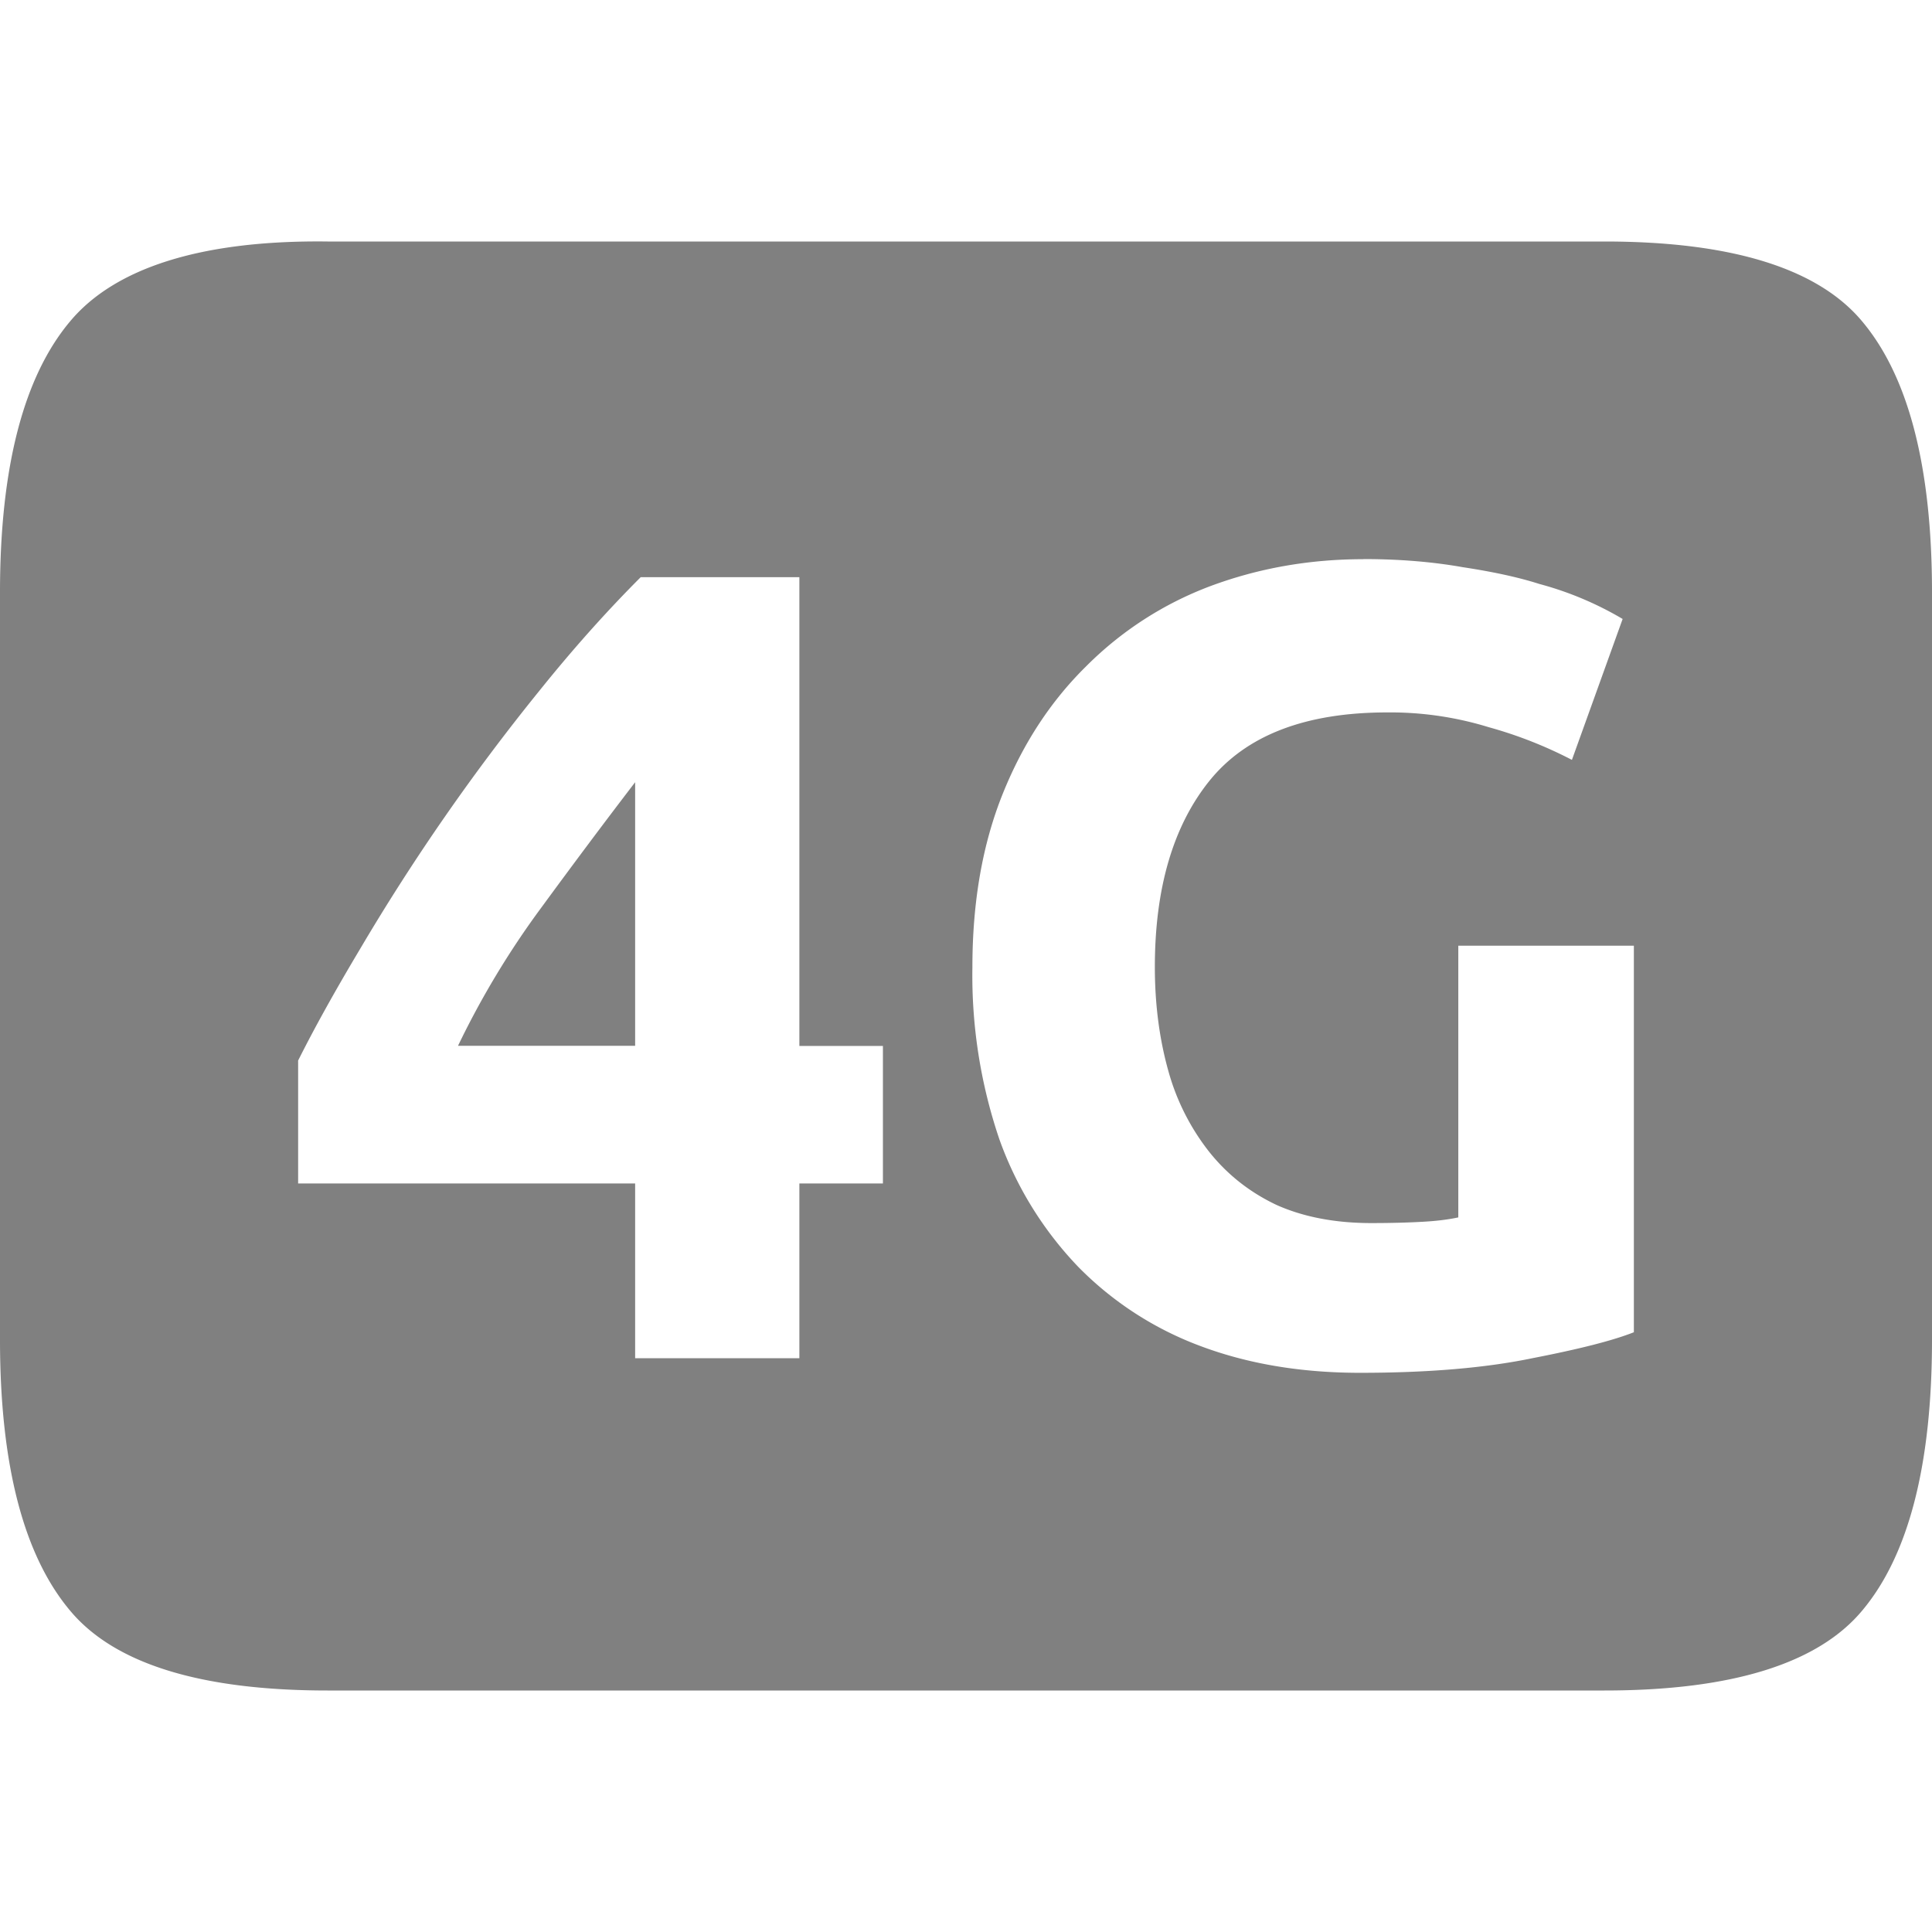
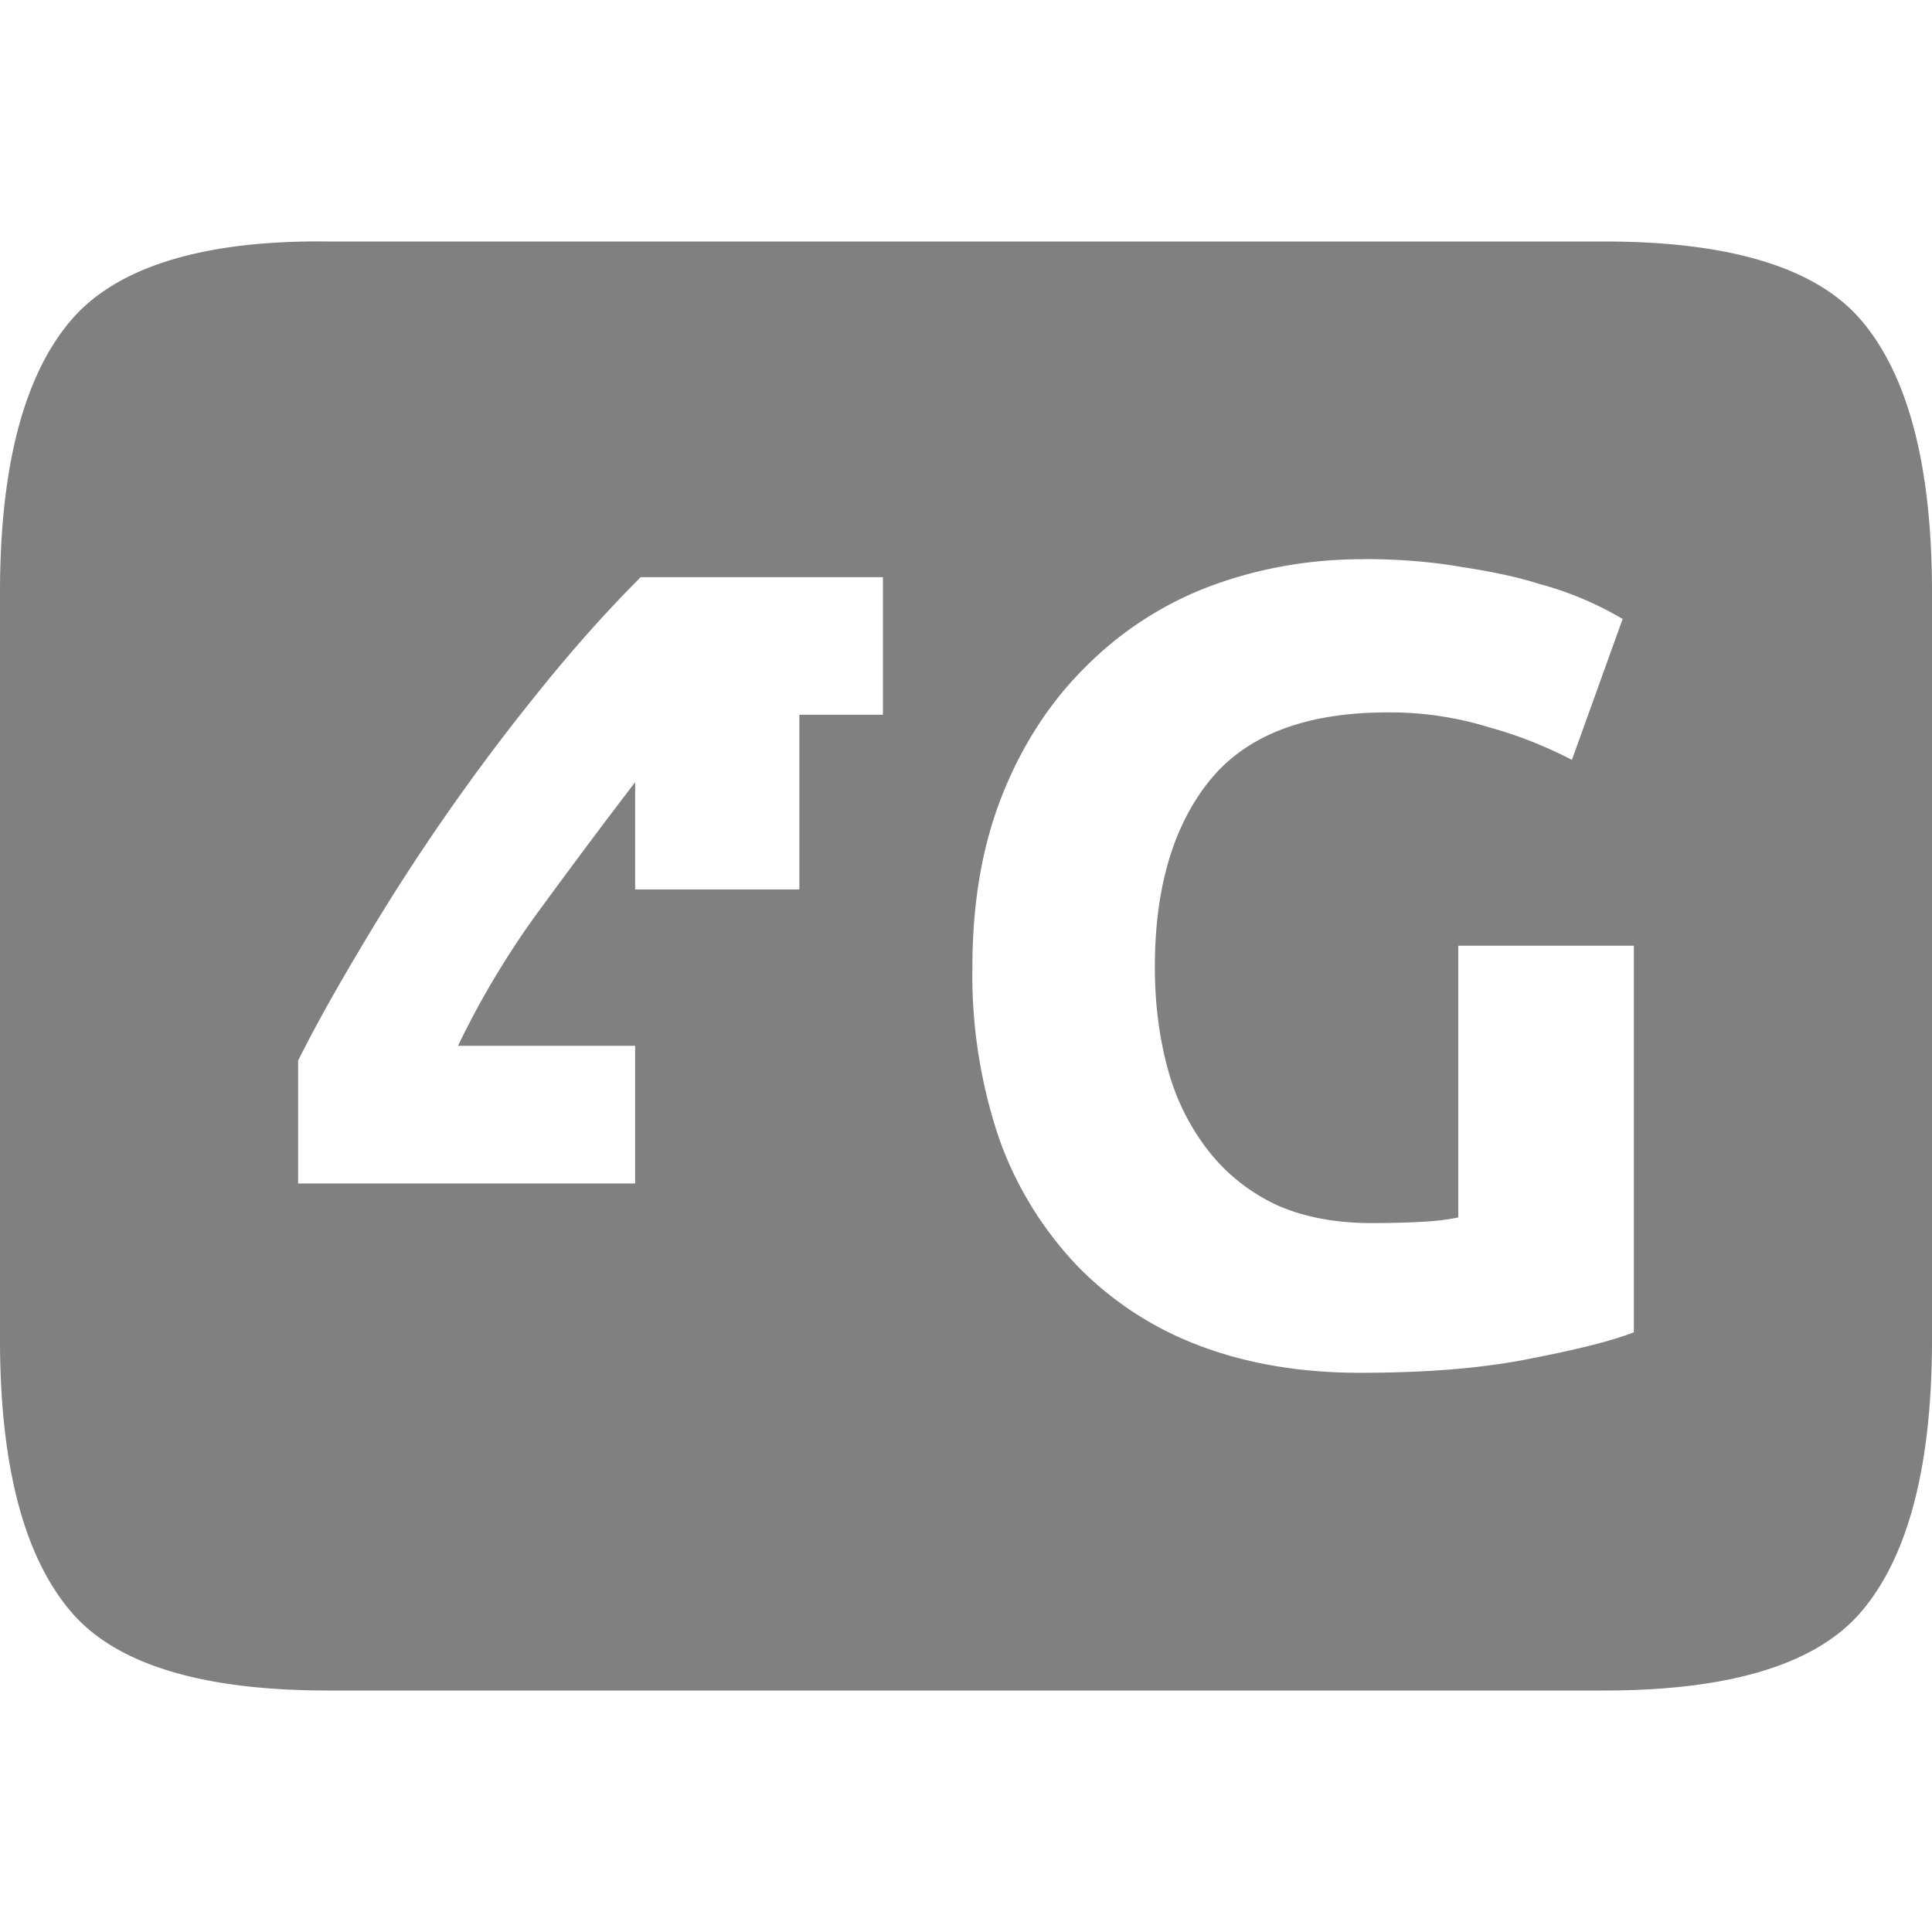
<svg xmlns="http://www.w3.org/2000/svg" fill="#000000" width="800px" height="800px" viewBox="0 0 16 16">
-   <path d="M2.713 2C1.655 1.987.945 2.224.58 2.662.197 3.118 0 3.866 0 4.906v6.188c0 1.04.197 1.788.58 2.244.365.438 1.075.662 2.133.662h10.574c1.058 0 1.77-.224 2.135-.662.383-.456.578-1.204.578-2.244V4.906c0-1.04-.195-1.788-.578-2.244C15.057 2.224 14.345 2 13.287 2zm8.578 2.63c.305 0 .58.024.822.067.25.038.46.083.635.139a2.752 2.752 0 0 1 .69.29l-.42 1.167a3.539 3.539 0 0 0-.69-.271 2.766 2.766 0 0 0-.84-.122c-.678 0-1.17.19-1.474.569-.299.373-.45.887-.45 1.54 0 .318.04.607.114.868a1.9 1.9 0 0 0 .336.662c.149.187.334.334.558.44.224.1.487.15.785.15.162 0 .299-.004.41-.01.119-.006.222-.018.31-.037v-2.25h1.454v3.201c-.174.069-.454.14-.84.215-.385.08-.861.121-1.427.121-.486 0-.928-.073-1.326-.223a2.77 2.77 0 0 1-1.008-.654 2.967 2.967 0 0 1-.653-1.055 4.219 4.219 0 0 1-.224-1.427c0-.542.084-1.021.252-1.438.168-.417.399-.768.691-1.055a2.883 2.883 0 0 1 1.025-.662c.399-.149.822-.224 1.27-.224zm-5.984.15H6.62v3.882h.692v1.139H6.62v1.447H5.26V9.801H2.469V8.783c.137-.274.308-.581.513-.924a17.682 17.682 0 0 1 1.483-2.136c.28-.349.562-.664.842-.944zM5.26 6.478c-.243.317-.502.663-.776 1.037a7.107 7.107 0 0 0-.691 1.146H5.26z" style="line-height:125%;-inkscape-font-specification:Ubuntu;text-align:center" font-weight="400" font-size="15" font-family="Ubuntu" letter-spacing="0" word-spacing="0" text-anchor="middle" fill="gray" />
+   <path d="M2.713 2C1.655 1.987.945 2.224.58 2.662.197 3.118 0 3.866 0 4.906v6.188c0 1.04.197 1.788.58 2.244.365.438 1.075.662 2.133.662h10.574c1.058 0 1.77-.224 2.135-.662.383-.456.578-1.204.578-2.244V4.906c0-1.04-.195-1.788-.578-2.244C15.057 2.224 14.345 2 13.287 2zm8.578 2.63c.305 0 .58.024.822.067.25.038.46.083.635.139a2.752 2.752 0 0 1 .69.29l-.42 1.167a3.539 3.539 0 0 0-.69-.271 2.766 2.766 0 0 0-.84-.122c-.678 0-1.17.19-1.474.569-.299.373-.45.887-.45 1.54 0 .318.04.607.114.868a1.9 1.9 0 0 0 .336.662c.149.187.334.334.558.44.224.1.487.15.785.15.162 0 .299-.004.41-.01.119-.006.222-.018.31-.037v-2.25h1.454v3.201c-.174.069-.454.14-.84.215-.385.08-.861.121-1.427.121-.486 0-.928-.073-1.326-.223a2.77 2.77 0 0 1-1.008-.654 2.967 2.967 0 0 1-.653-1.055 4.219 4.219 0 0 1-.224-1.427c0-.542.084-1.021.252-1.438.168-.417.399-.768.691-1.055a2.883 2.883 0 0 1 1.025-.662c.399-.149.822-.224 1.27-.224zm-5.984.15H6.62h.692v1.139H6.62v1.447H5.26V9.801H2.469V8.783c.137-.274.308-.581.513-.924a17.682 17.682 0 0 1 1.483-2.136c.28-.349.562-.664.842-.944zM5.26 6.478c-.243.317-.502.663-.776 1.037a7.107 7.107 0 0 0-.691 1.146H5.26z" style="line-height:125%;-inkscape-font-specification:Ubuntu;text-align:center" font-weight="400" font-size="15" font-family="Ubuntu" letter-spacing="0" word-spacing="0" text-anchor="middle" fill="gray" />
</svg>